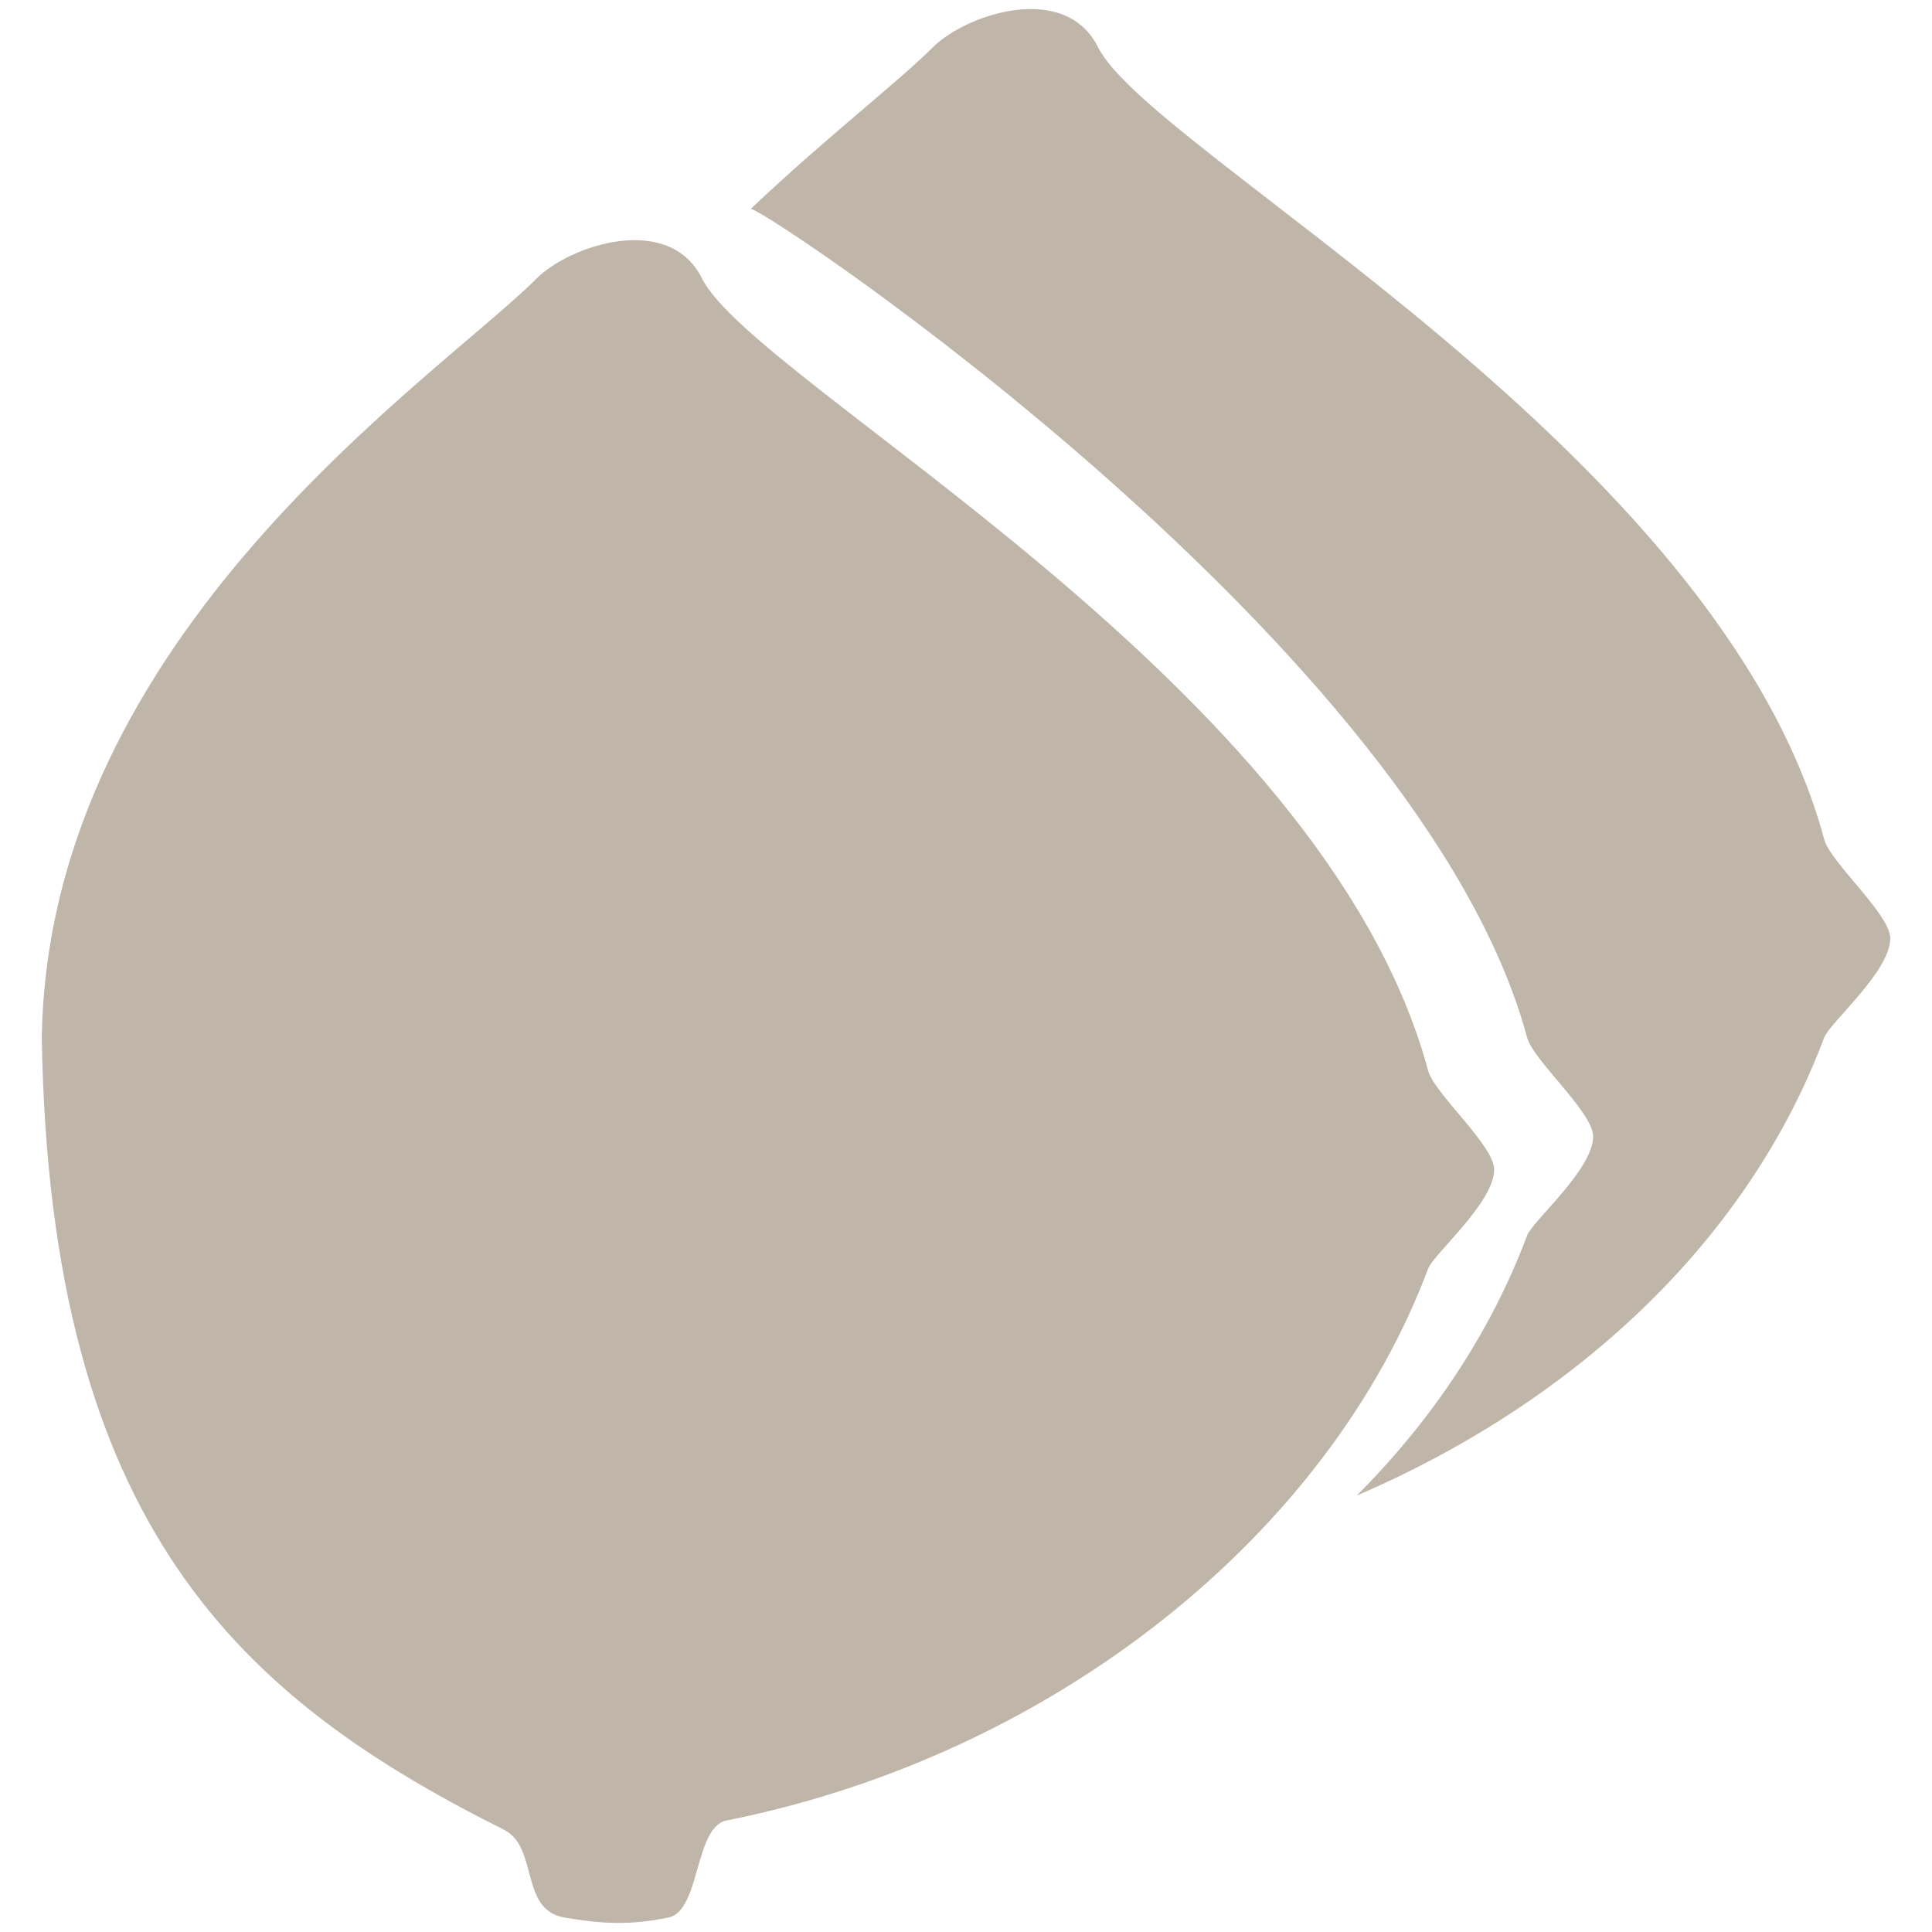
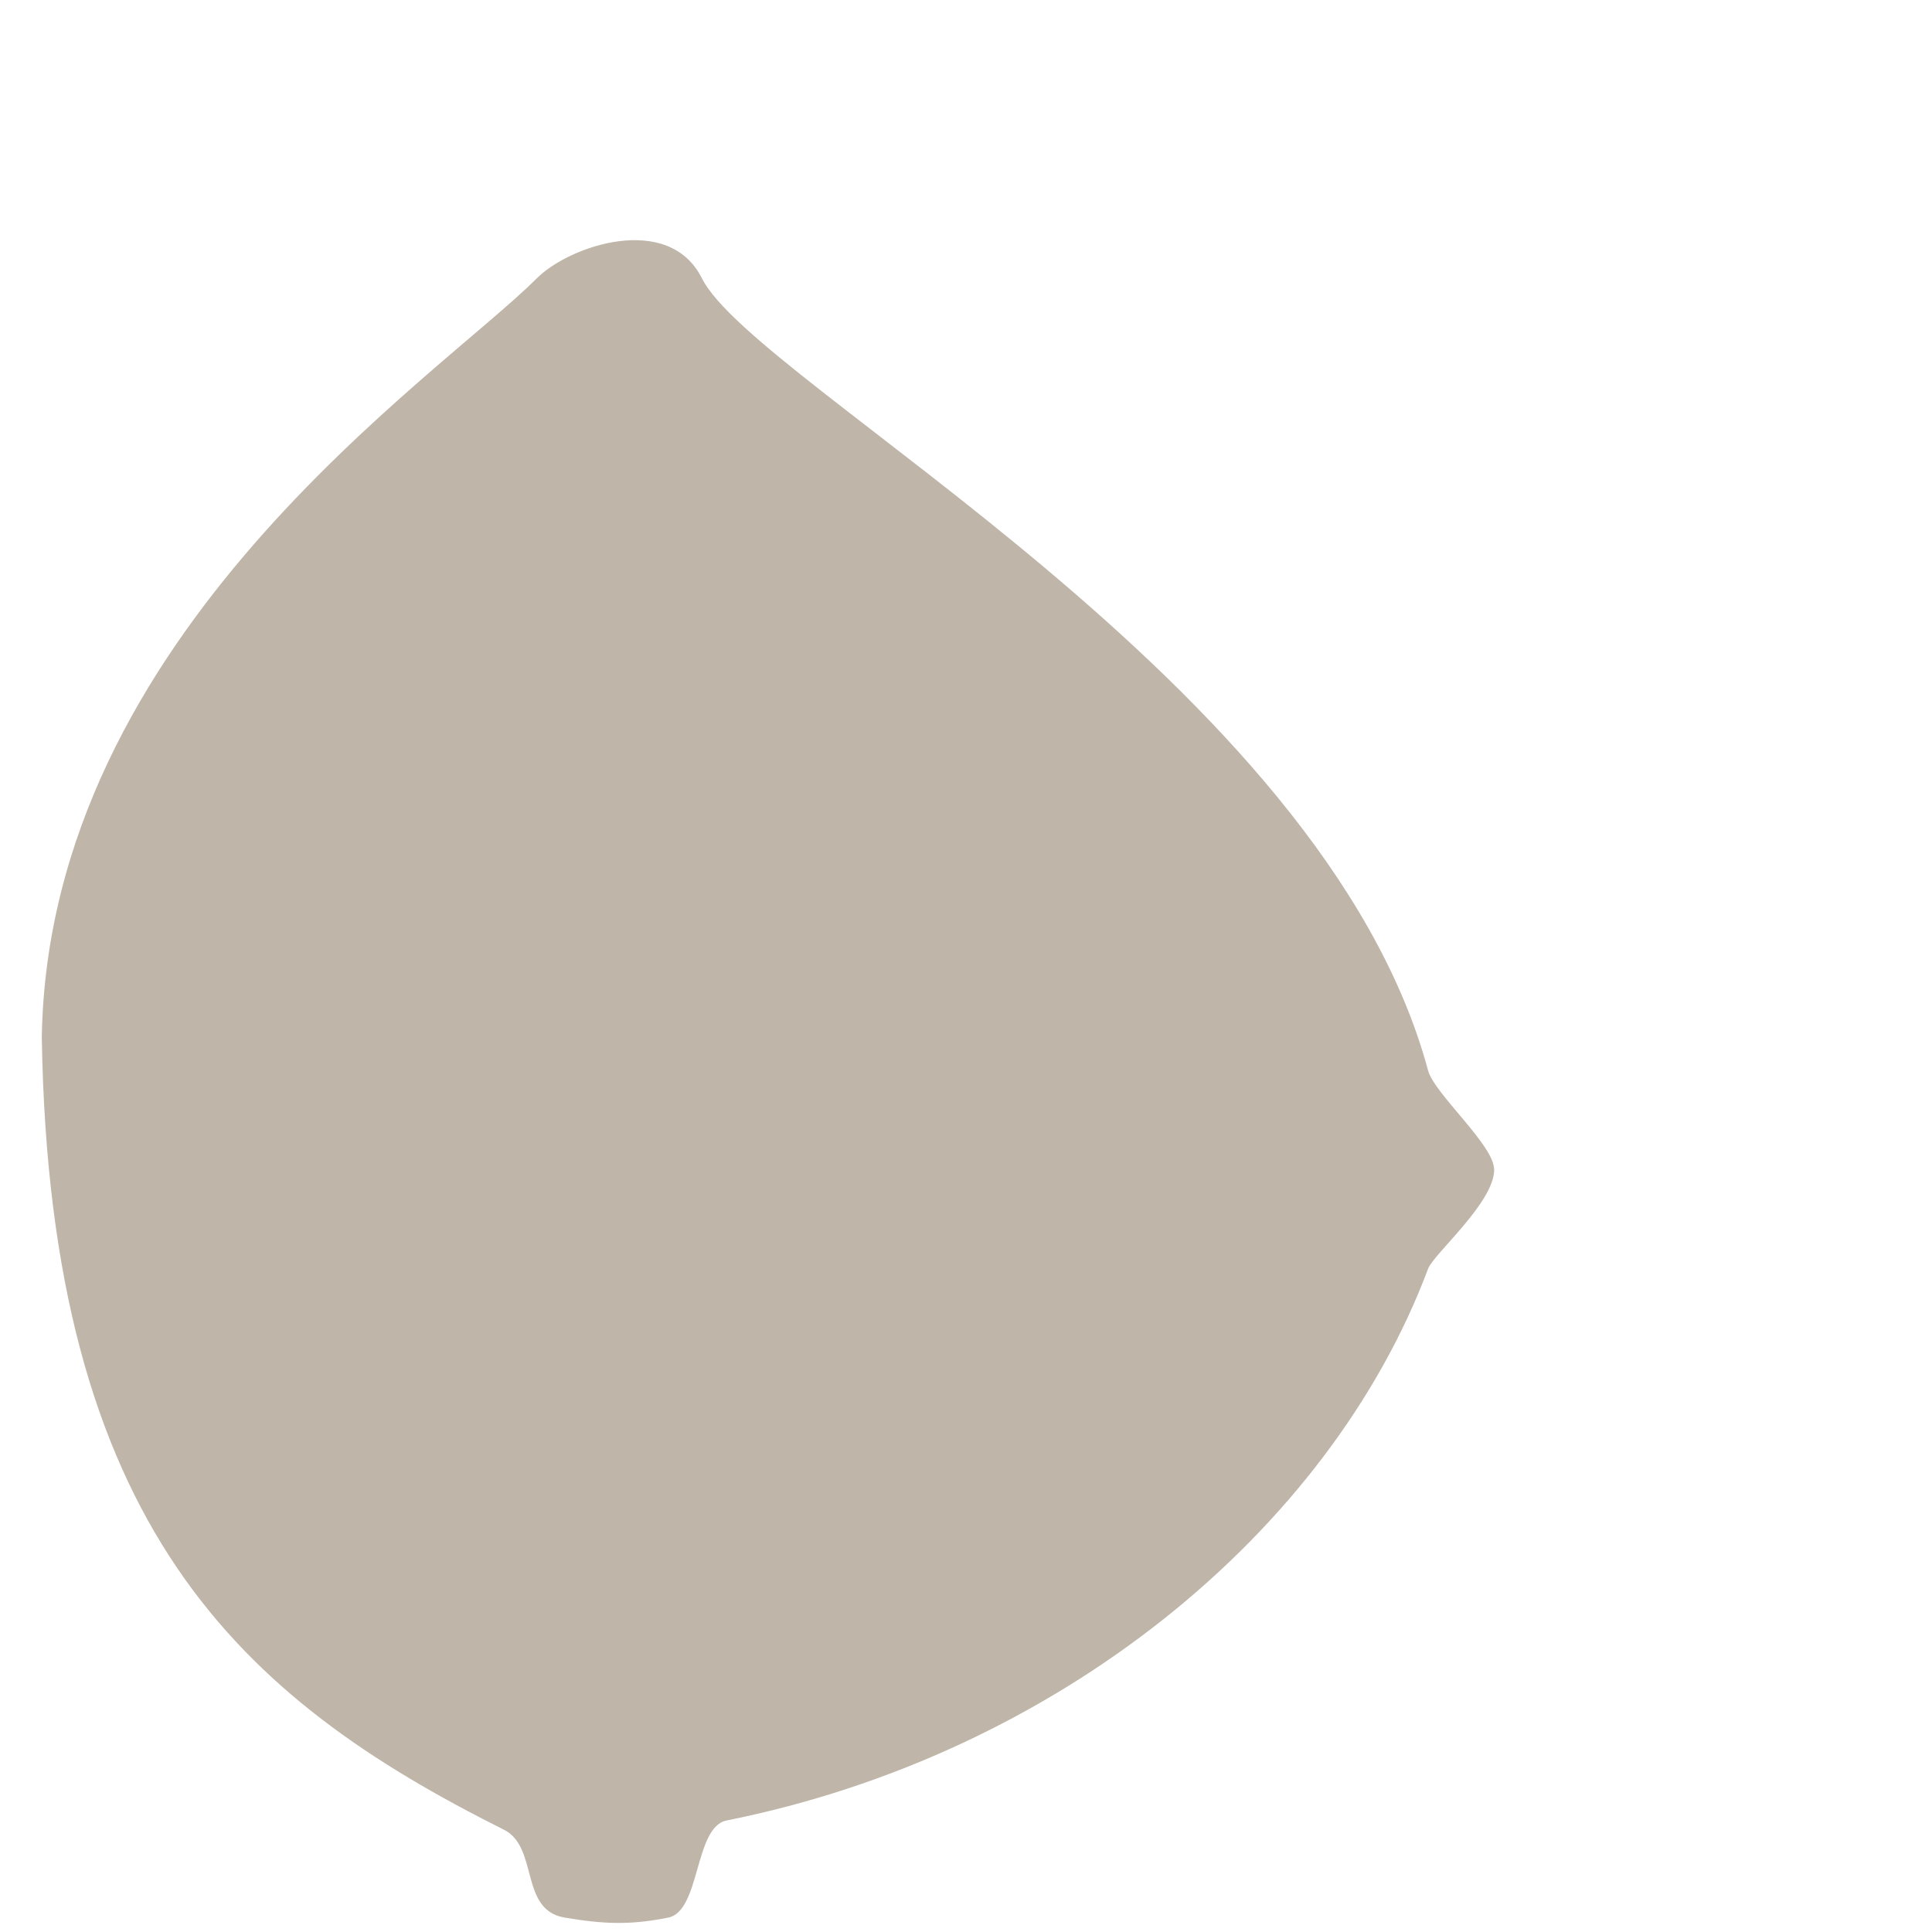
<svg xmlns="http://www.w3.org/2000/svg" id="Layer_1" data-name="Layer 1" viewBox="0 0 300.47 300.47">
  <defs>
    <style>
      .cls-1 {
        fill: #bfb5a8;
      }
    </style>
  </defs>
  <path class="cls-1" d="M232.37,181.89c0-3.79-9.3-11.79-10.27-15.4-16.28-60.45-104.66-106.65-112.94-123.21-5.13-10.27-20.53-5.13-25.67,0C68.1,58.68,7.51,98.47,6.5,161.35c1.22,76.04,30.8,102.68,71.87,123.21,5.44,2.72,2.38,12.49,9.45,13.67,6.04,1.01,10.1,1.2,16.11,0,5.03-1.01,4.03-14.1,9.06-15.1,51.34-10.27,93.72-44.77,109.12-85.83,.85-2.28,10.27-10.27,10.27-15.4Z" />
-   <path class="cls-1" d="M283.71,130.55c-16.28-60.45-104.66-106.65-112.94-123.21-5.13-10.27-20.53-5.13-25.67,0-5.4,5.4-16.34,13.8-28.33,25.13,3.23,.57,104.45,68.43,120.73,128.88,.97,3.61,10.27,11.61,10.27,15.4,0,5.13-9.41,13.12-10.27,15.4-5.64,15.03-14.74,28.67-26.5,40.45,34.53-14.85,61.02-40.08,72.71-71.25,.85-2.28,10.27-10.27,10.27-15.4,0-3.79-9.3-11.79-10.27-15.4Z" />
</svg>